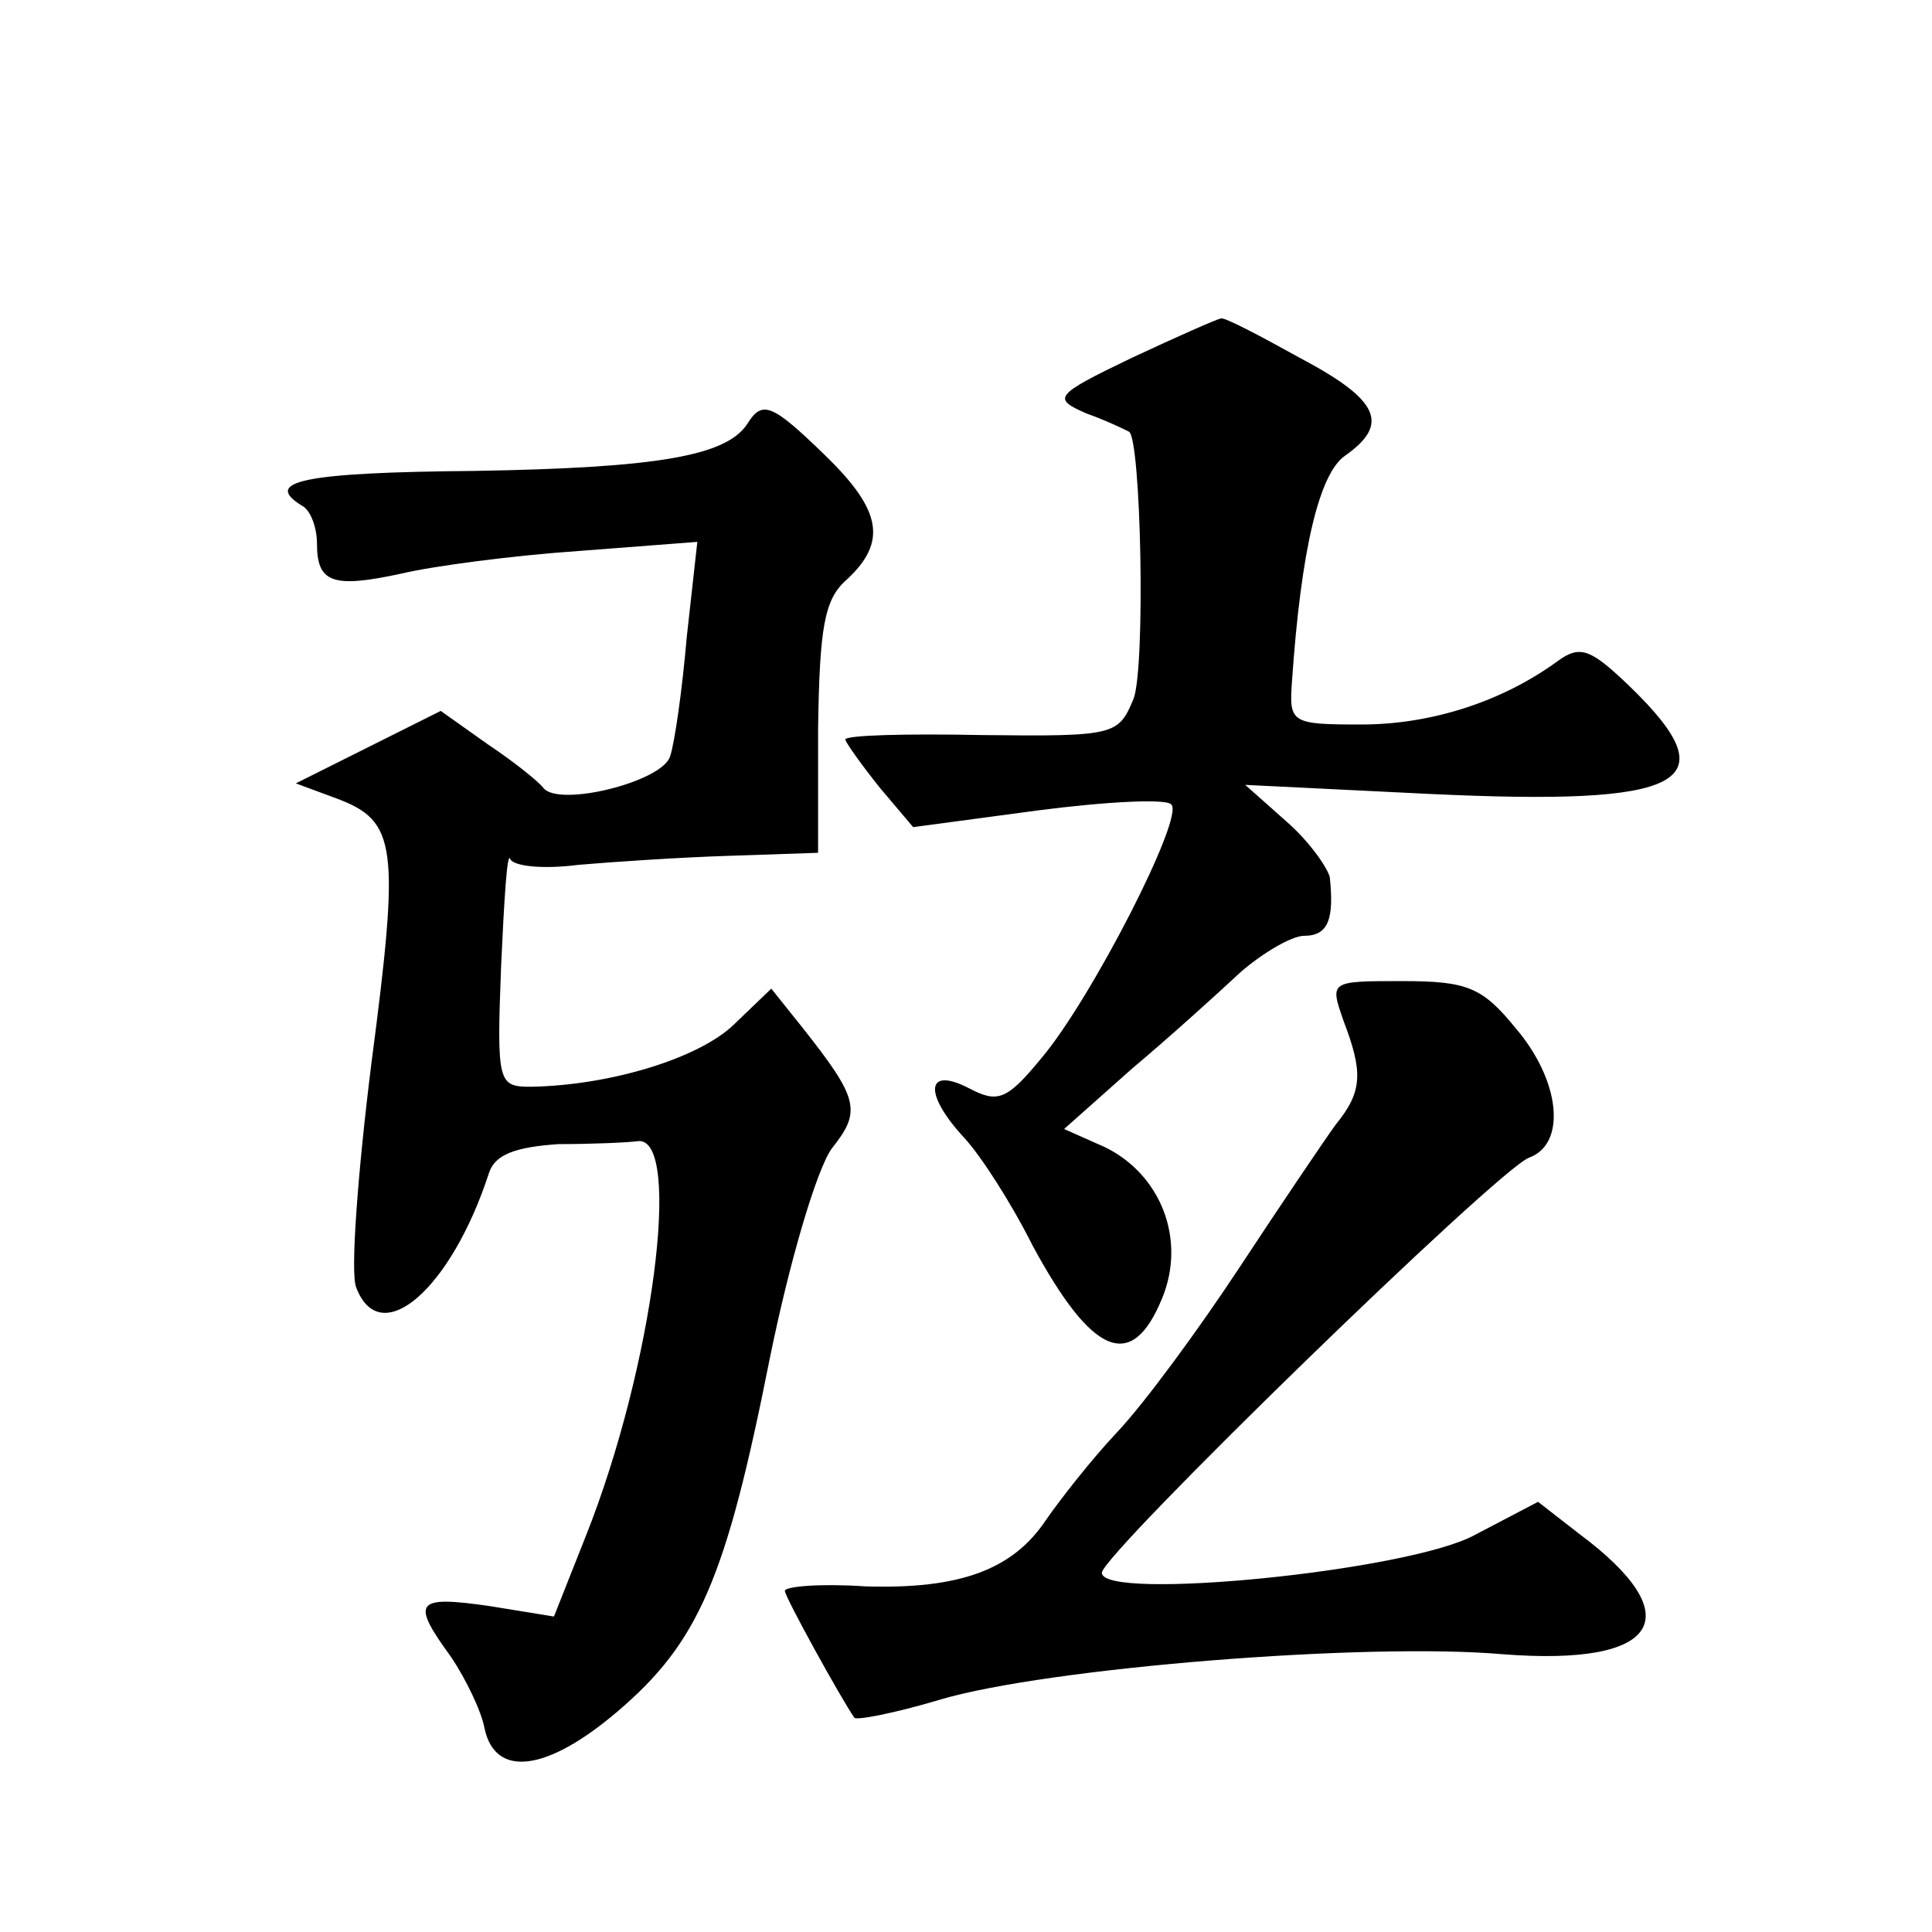
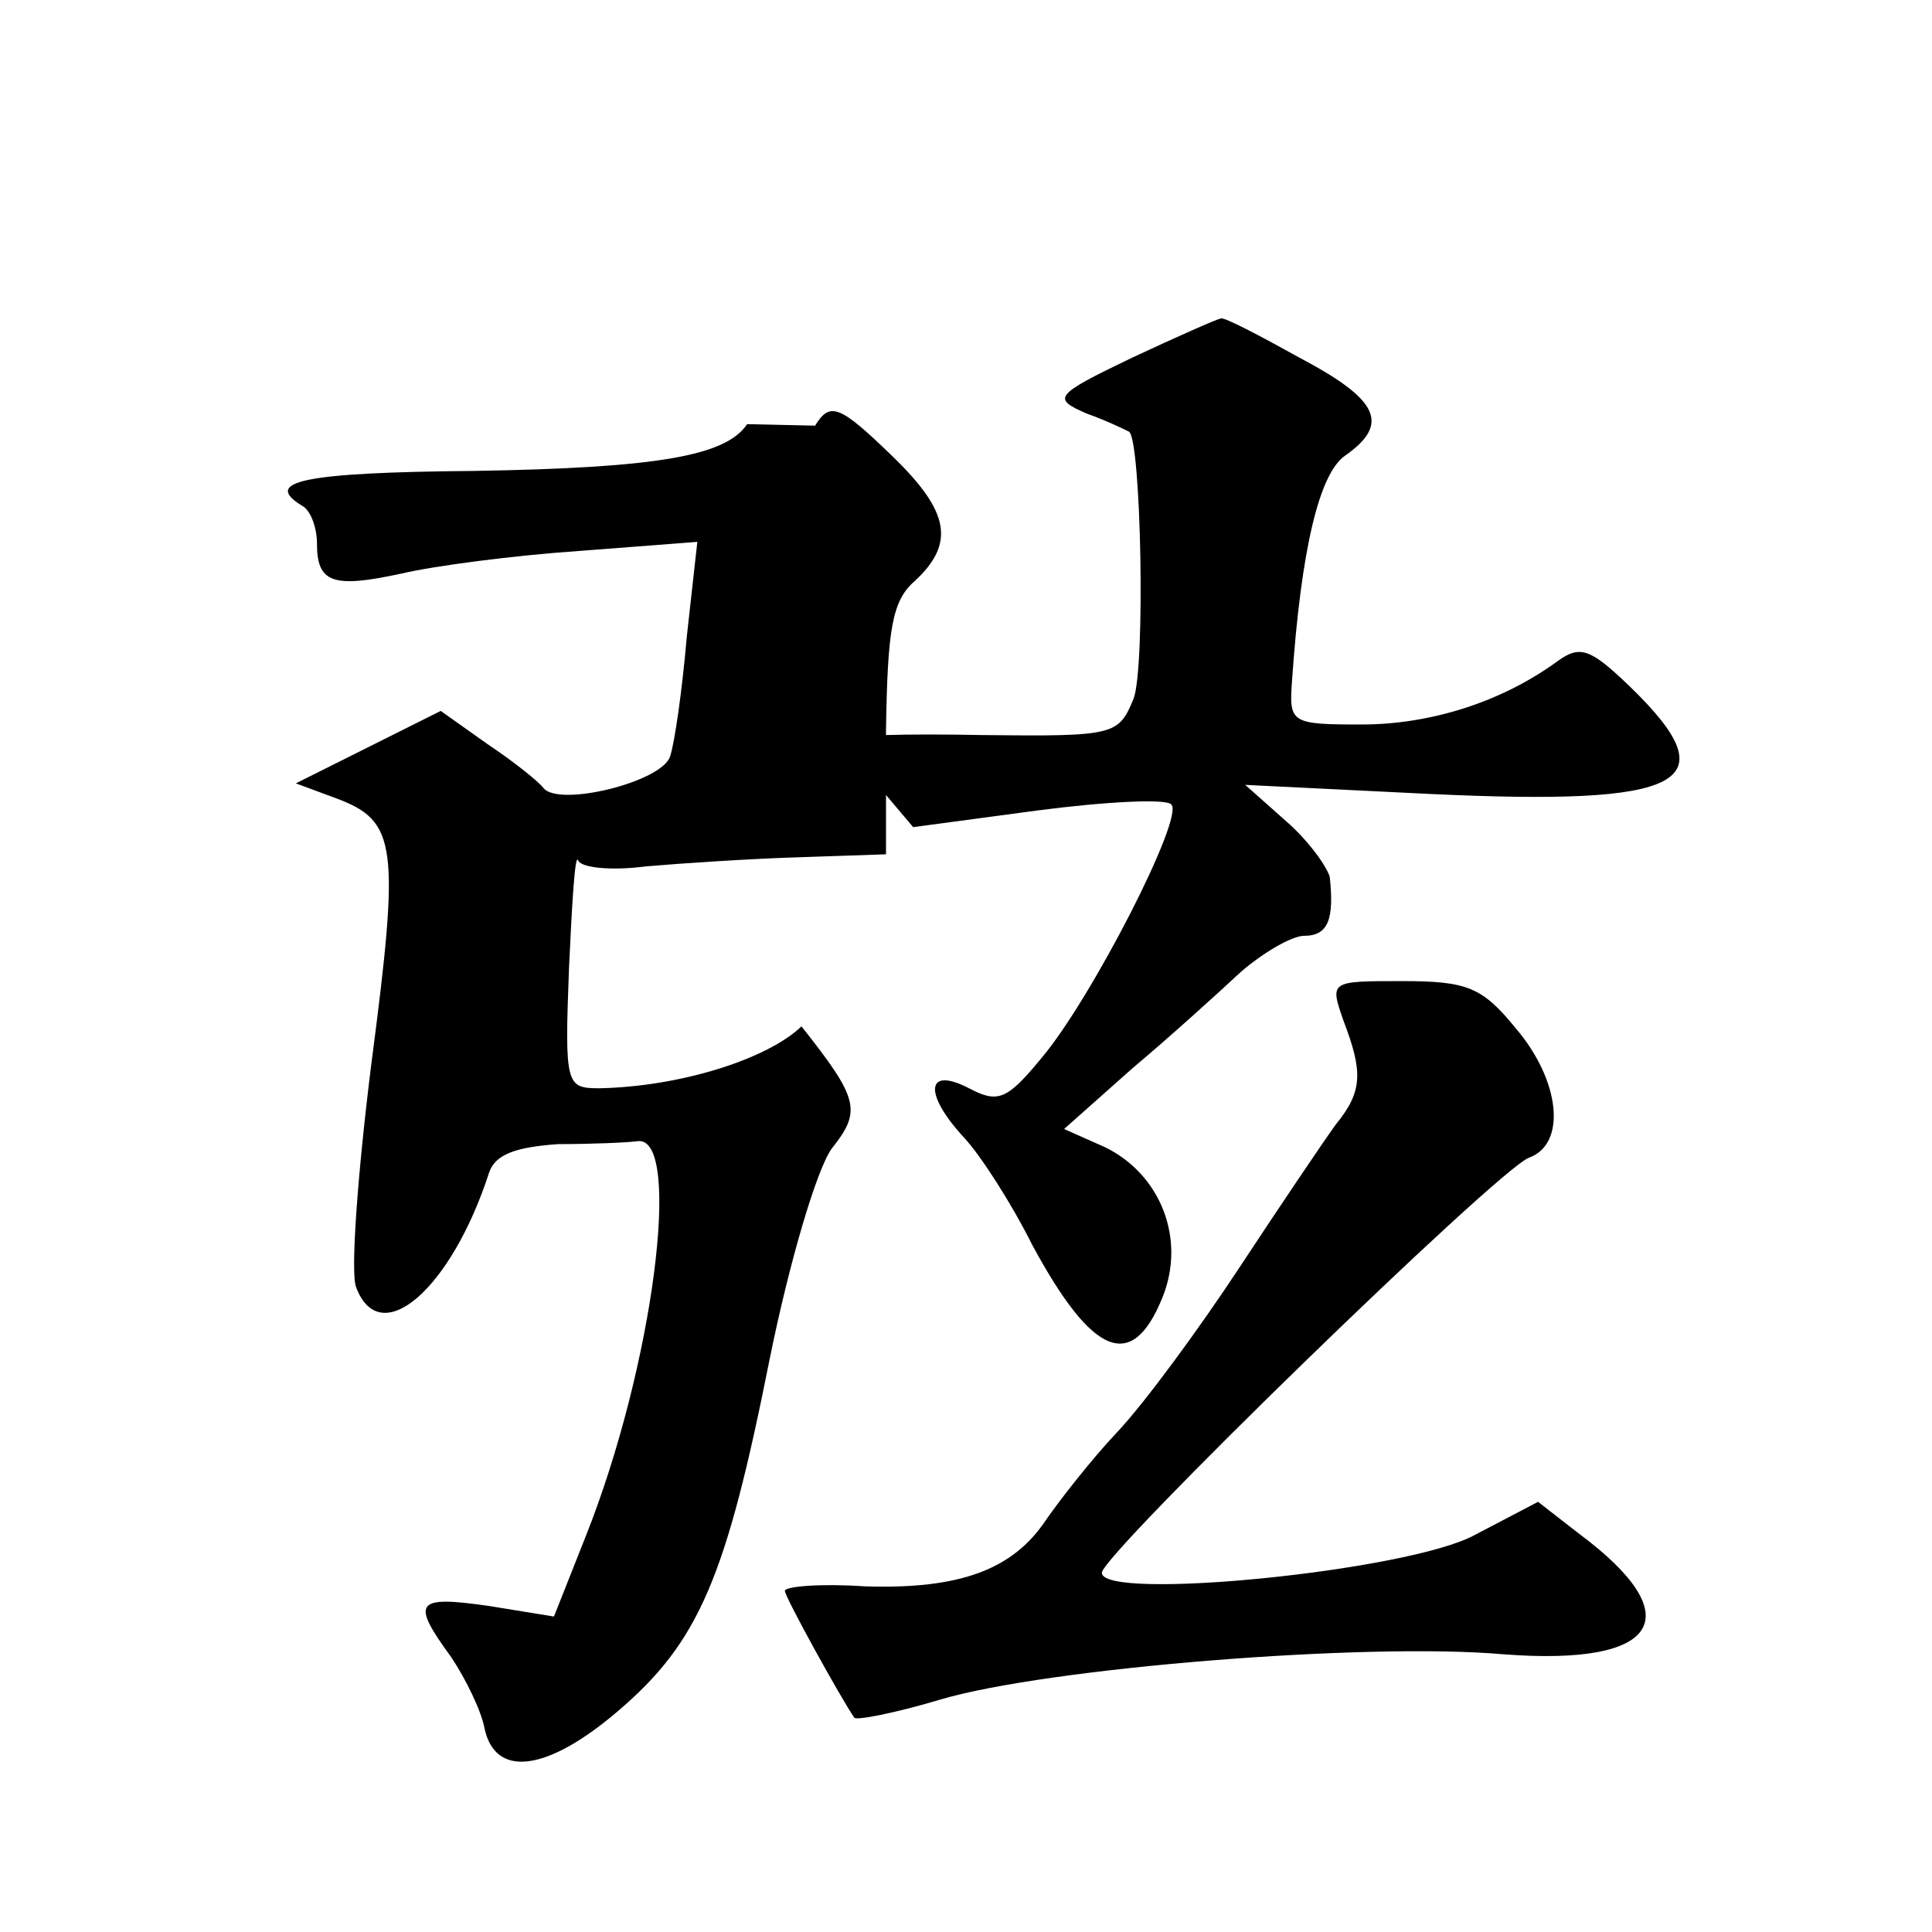
<svg xmlns="http://www.w3.org/2000/svg" version="1.0" width="128pt" height="128pt" viewBox="0 0 128 128" preserveAspectRatio="xMidYMid meet">
  <g transform="translate(0,128) scale(0.1,-0.1)" fill="#0" stroke="none">
-     <path d="M750 1043 c-52 -25 -53 -27 -30 -37 14 -5 26 -11 28 -12 8 -5 11 -156 3 -177 -10 -24 -12 -25 -100 -24 -50 1 -91 0 -91 -3 1 -3 11 -17 23 -32 l22 -26 82 11 c46 6 86 8 89 4 9 -8 -53 -129 -86 -168 -23 -28 -29 -30 -48 -20 -29 15 -30 -4 -3 -33 11 -12 31 -43 45 -71 40 -74 66 -84 86 -35 16 39 -1 82 -38 100 l-27 12 45 40 c25 21 57 50 72 64 15 13 34 24 42 24 16 0 20 11 17 39 -2 7 -14 24 -29 37 l-27 24 122 -6 c170 -8 199 7 133 71 -26 25 -33 28 -48 17 -37 -27 -84 -42 -130 -42 -47 0 -48 1 -46 29 6 87 18 137 35 149 30 21 23 37 -30 65 -27 15 -50 27 -52 26 -2 0 -29 -12 -59 -26z M495 999 c-14 -21 -59 -29 -181 -31 -114 -1 -140 -7 -114 -23 6 -3 10 -15 10 -25 0 -26 10 -30 56 -20 21 5 74 12 118 15 l78 6 -7 -63 c-3 -35 -8 -70 -11 -79 -5 -17 -74 -34 -84 -21 -3 4 -19 17 -37 29 l-31 22 -48 -24 -48 -24 27 -10 c40 -15 42 -31 23 -176 -9 -72 -14 -139 -10 -148 16 -42 63 -1 88 76 4 12 17 17 46 19 22 0 46 1 53 2 29 2 10 -149 -35 -262 l-21 -53 -43 7 c-49 7 -52 3 -25 -34 10 -15 20 -36 22 -47 7 -33 41 -29 88 11 54 46 72 88 101 234 13 64 31 125 41 139 20 25 18 33 -20 81 l-20 25 -25 -24 c-23 -22 -81 -40 -134 -41 -22 0 -23 2 -20 80 2 44 4 76 6 71 2 -5 22 -7 45 -4 23 2 68 5 100 6 l59 2 0 82 c1 67 4 86 19 99 27 25 23 46 -14 82 -36 35 -42 37 -52 21z M890 604 c13 -34 13 -47 -5 -69 -8 -11 -37 -54 -64 -95 -27 -41 -63 -90 -81 -109 -17 -18 -38 -45 -47 -58 -22 -33 -57 -46 -120 -44 -29 2 -53 0 -53 -3 0 -4 37 -71 46 -84 1 -2 27 3 57 12 71 21 282 38 373 30 104 -8 124 25 50 80 l-27 21 -42 -22 c-44 -24 -247 -44 -247 -25 0 12 262 267 283 275 25 9 21 51 -9 86 -22 27 -32 31 -75 31 -48 0 -48 0 -39 -26z" />
+     <path d="M750 1043 c-52 -25 -53 -27 -30 -37 14 -5 26 -11 28 -12 8 -5 11 -156 3 -177 -10 -24 -12 -25 -100 -24 -50 1 -91 0 -91 -3 1 -3 11 -17 23 -32 l22 -26 82 11 c46 6 86 8 89 4 9 -8 -53 -129 -86 -168 -23 -28 -29 -30 -48 -20 -29 15 -30 -4 -3 -33 11 -12 31 -43 45 -71 40 -74 66 -84 86 -35 16 39 -1 82 -38 100 l-27 12 45 40 c25 21 57 50 72 64 15 13 34 24 42 24 16 0 20 11 17 39 -2 7 -14 24 -29 37 l-27 24 122 -6 c170 -8 199 7 133 71 -26 25 -33 28 -48 17 -37 -27 -84 -42 -130 -42 -47 0 -48 1 -46 29 6 87 18 137 35 149 30 21 23 37 -30 65 -27 15 -50 27 -52 26 -2 0 -29 -12 -59 -26z M495 999 c-14 -21 -59 -29 -181 -31 -114 -1 -140 -7 -114 -23 6 -3 10 -15 10 -25 0 -26 10 -30 56 -20 21 5 74 12 118 15 l78 6 -7 -63 c-3 -35 -8 -70 -11 -79 -5 -17 -74 -34 -84 -21 -3 4 -19 17 -37 29 l-31 22 -48 -24 -48 -24 27 -10 c40 -15 42 -31 23 -176 -9 -72 -14 -139 -10 -148 16 -42 63 -1 88 76 4 12 17 17 46 19 22 0 46 1 53 2 29 2 10 -149 -35 -262 l-21 -53 -43 7 c-49 7 -52 3 -25 -34 10 -15 20 -36 22 -47 7 -33 41 -29 88 11 54 46 72 88 101 234 13 64 31 125 41 139 20 25 18 33 -20 81 c-23 -22 -81 -40 -134 -41 -22 0 -23 2 -20 80 2 44 4 76 6 71 2 -5 22 -7 45 -4 23 2 68 5 100 6 l59 2 0 82 c1 67 4 86 19 99 27 25 23 46 -14 82 -36 35 -42 37 -52 21z M890 604 c13 -34 13 -47 -5 -69 -8 -11 -37 -54 -64 -95 -27 -41 -63 -90 -81 -109 -17 -18 -38 -45 -47 -58 -22 -33 -57 -46 -120 -44 -29 2 -53 0 -53 -3 0 -4 37 -71 46 -84 1 -2 27 3 57 12 71 21 282 38 373 30 104 -8 124 25 50 80 l-27 21 -42 -22 c-44 -24 -247 -44 -247 -25 0 12 262 267 283 275 25 9 21 51 -9 86 -22 27 -32 31 -75 31 -48 0 -48 0 -39 -26z" />
  </g>
</svg>